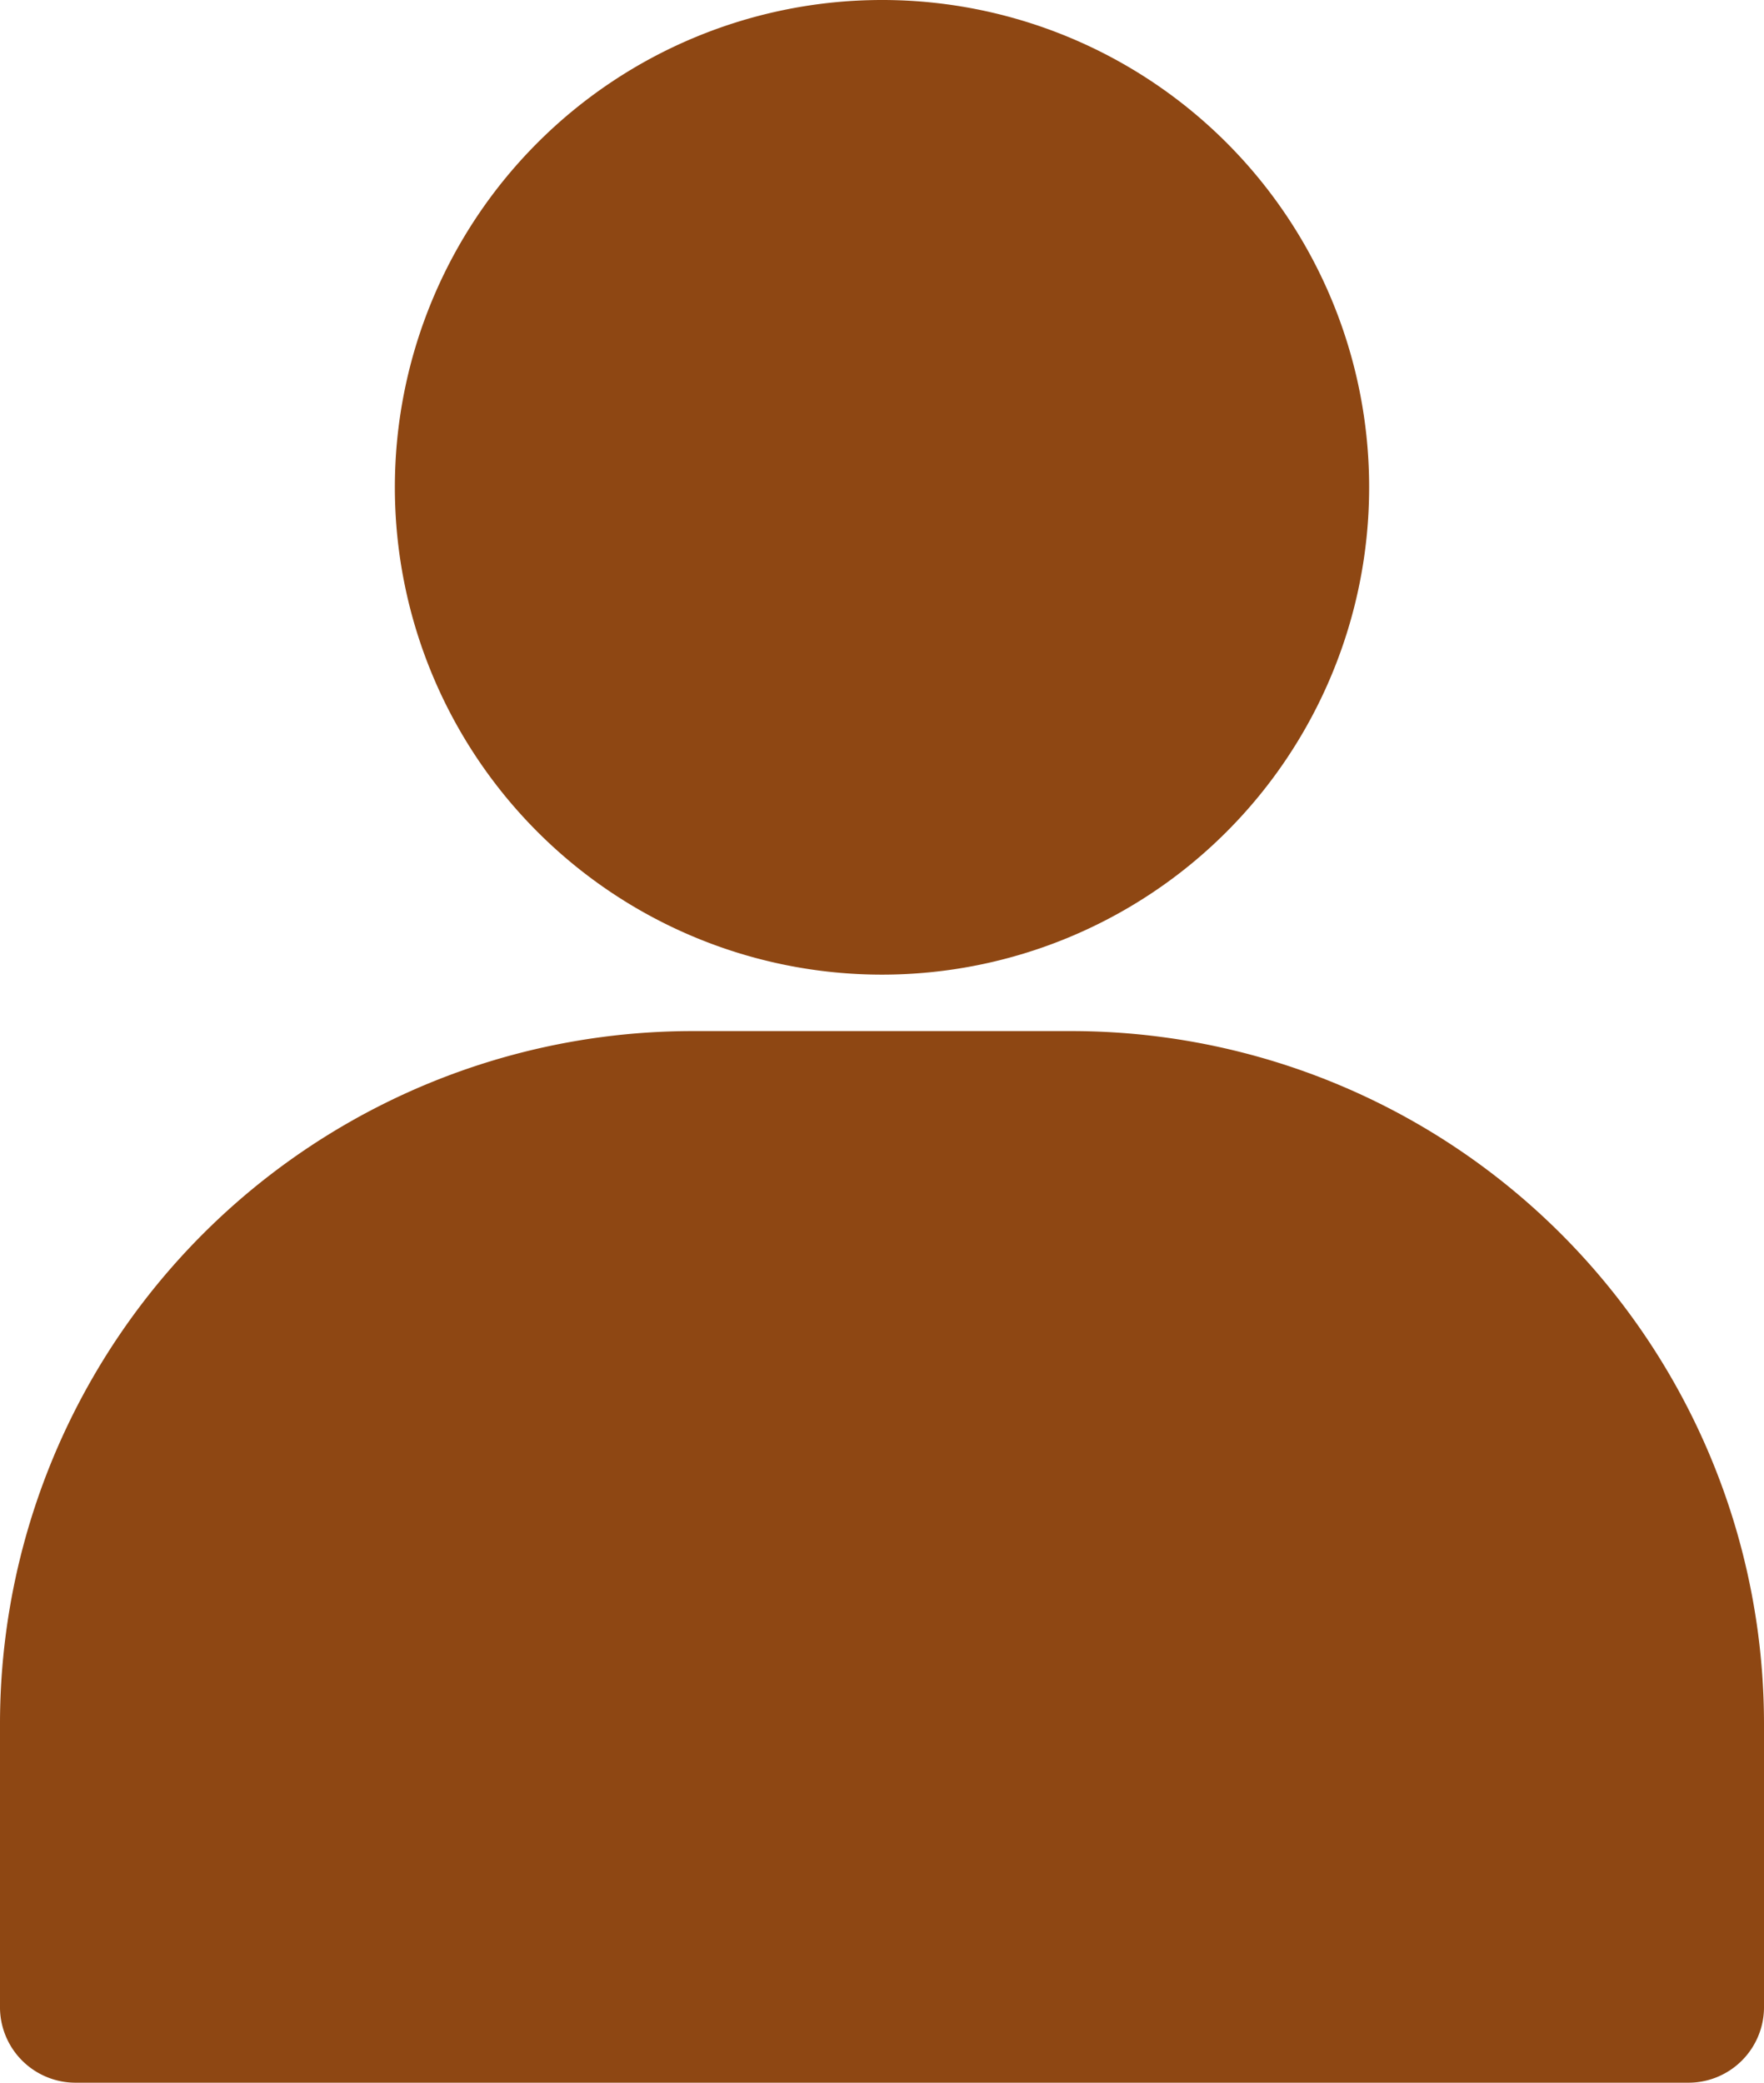
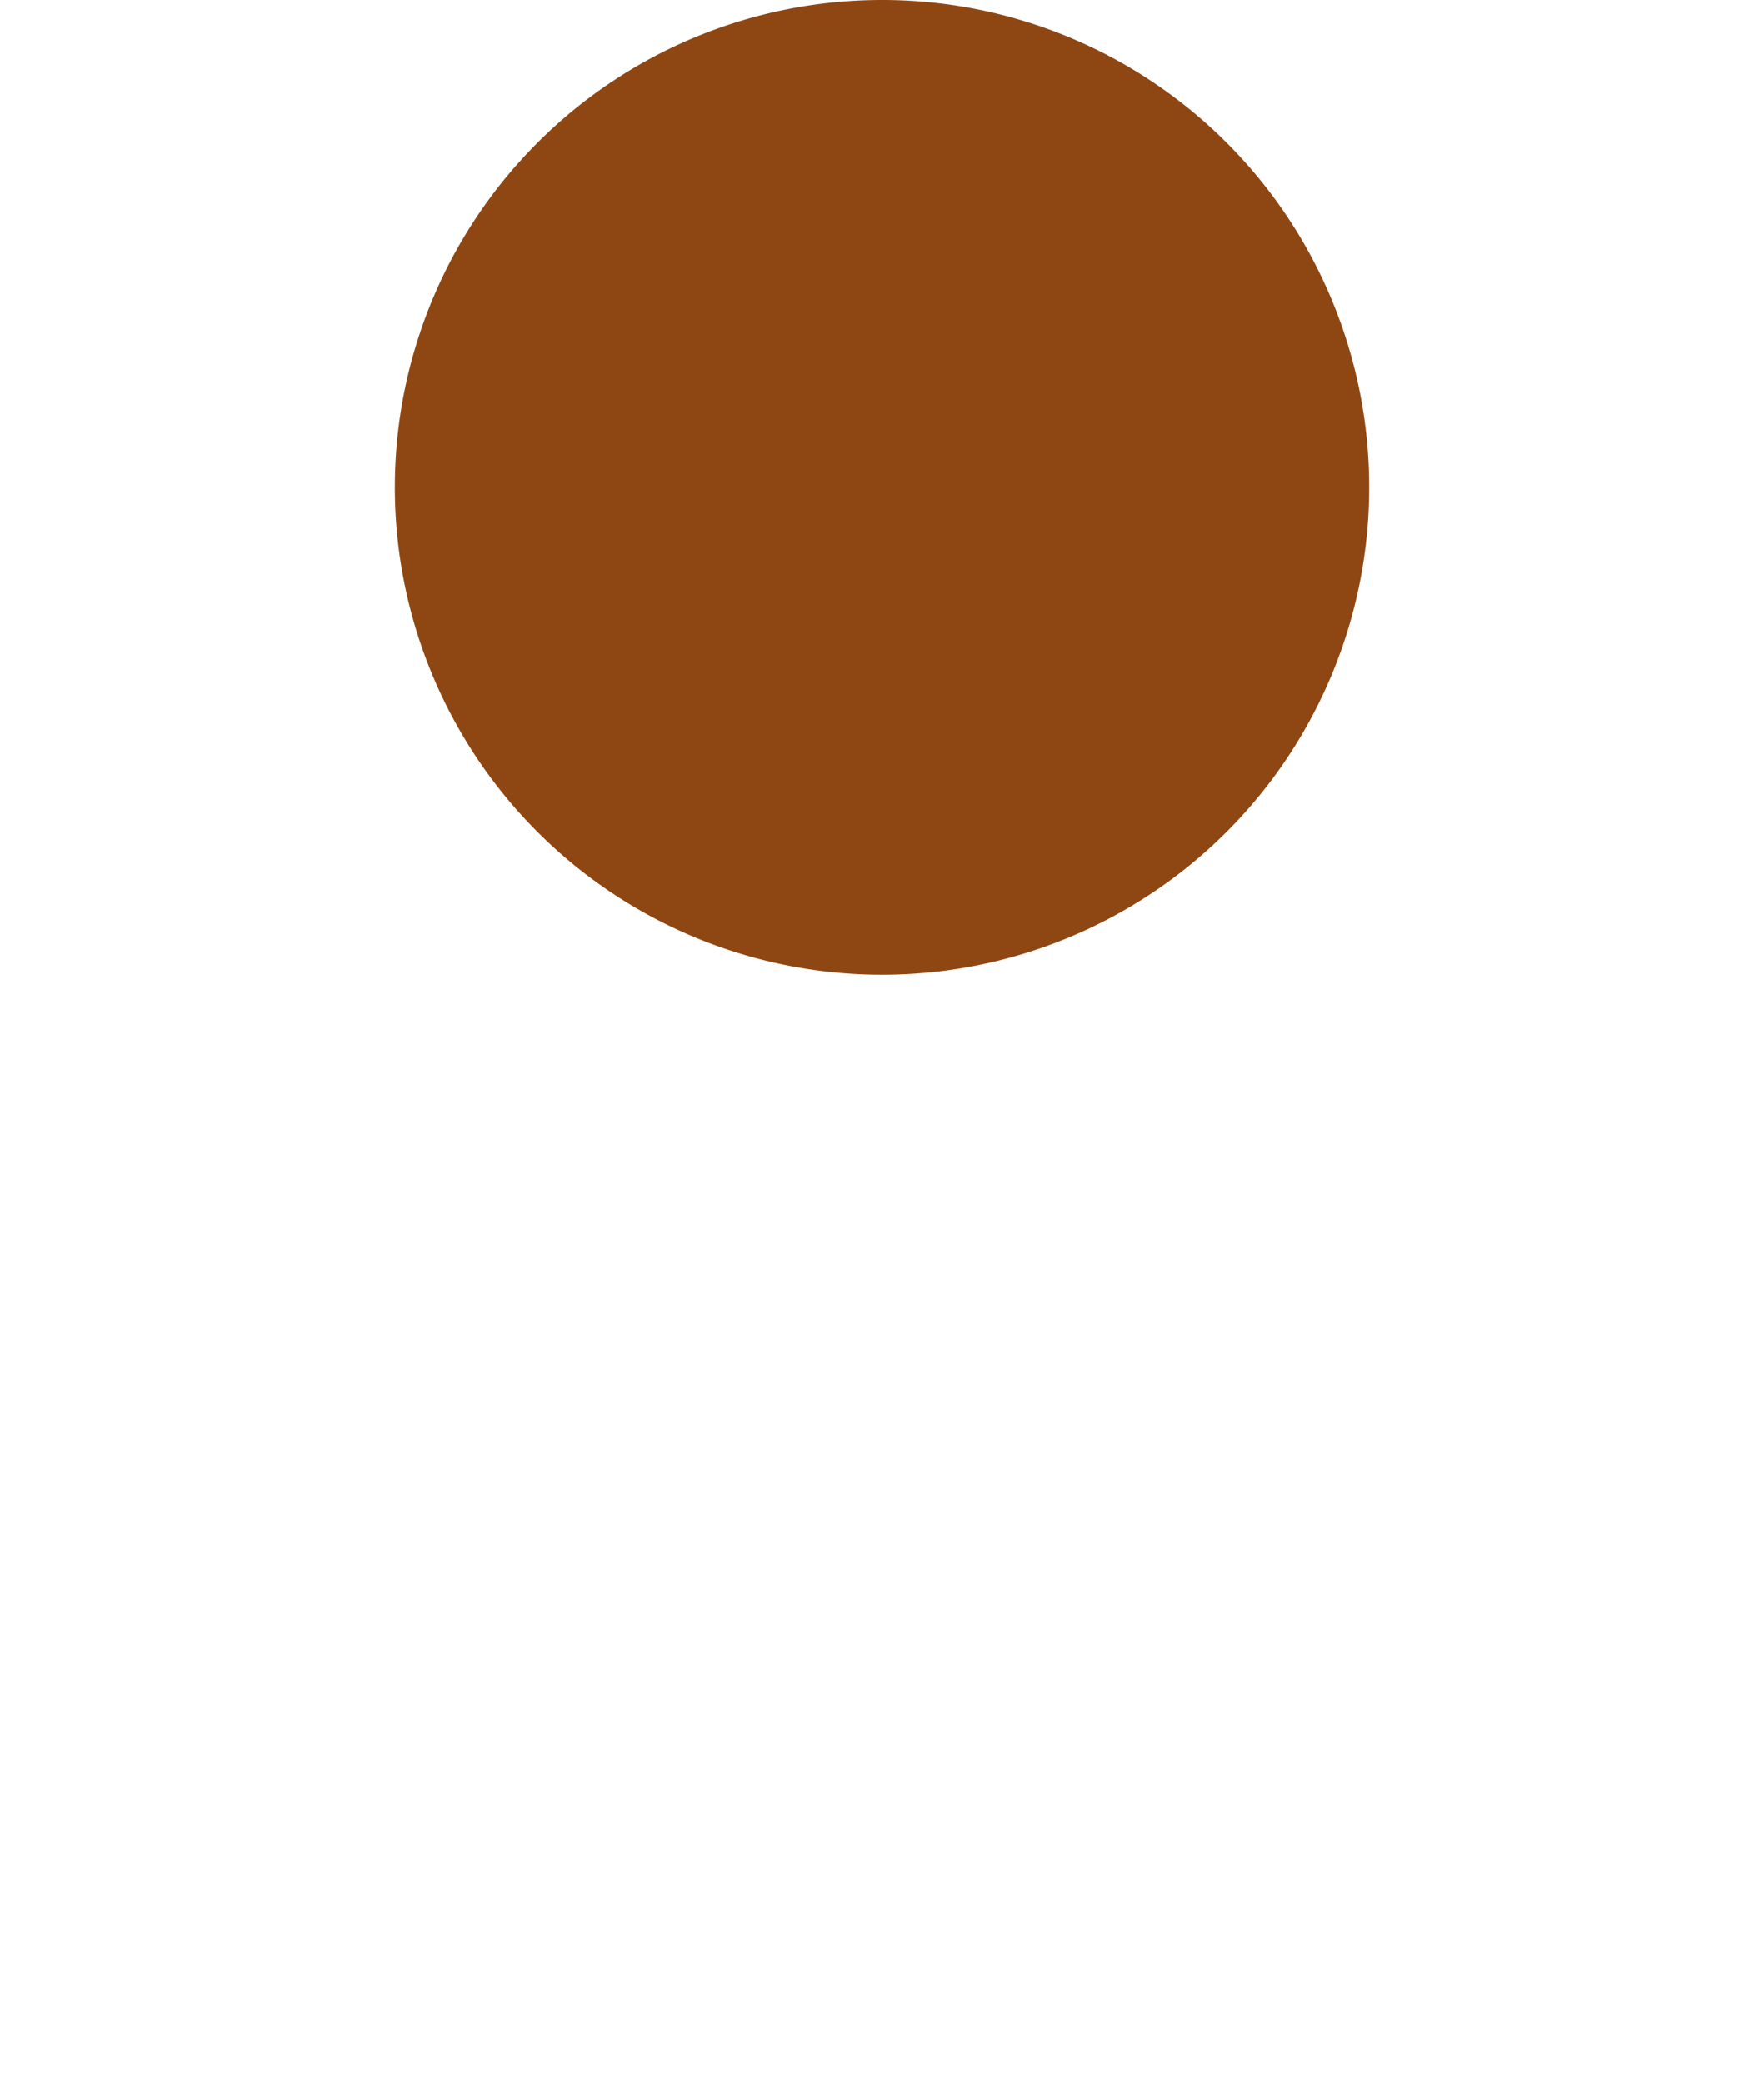
<svg xmlns="http://www.w3.org/2000/svg" width="29.668" height="35.015" viewBox="0 0 29.668 35.015">
  <g id="user" transform="translate(-31.744)">
    <g id="Group_44" data-name="Group 44" transform="translate(38.385)">
      <g id="Group_43" data-name="Group 43" transform="translate(0)">
        <path id="Path_433" data-name="Path 433" d="M118.785,0a8.193,8.193,0,1,0,8.193,8.193A8.19,8.19,0,0,0,118.785,0Z" transform="translate(-110.592 0)" fill="#8e4713" />
      </g>
    </g>
    <g id="Group_46" data-name="Group 46" transform="translate(31.744 17.335)">
      <g id="Group_45" data-name="Group 45" transform="translate(0)">
-         <path id="Path_434" data-name="Path 434" d="M49.769,205.824H43.387a11.649,11.649,0,0,0-11.643,11.643v4.743a1.271,1.271,0,0,0,1.294,1.294H60.118a1.271,1.271,0,0,0,1.294-1.294v-4.743A11.649,11.649,0,0,0,49.769,205.824Z" transform="translate(-31.744 -205.824)" fill="#8e4713" />
-       </g>
+         </g>
    </g>
  </g>
</svg>